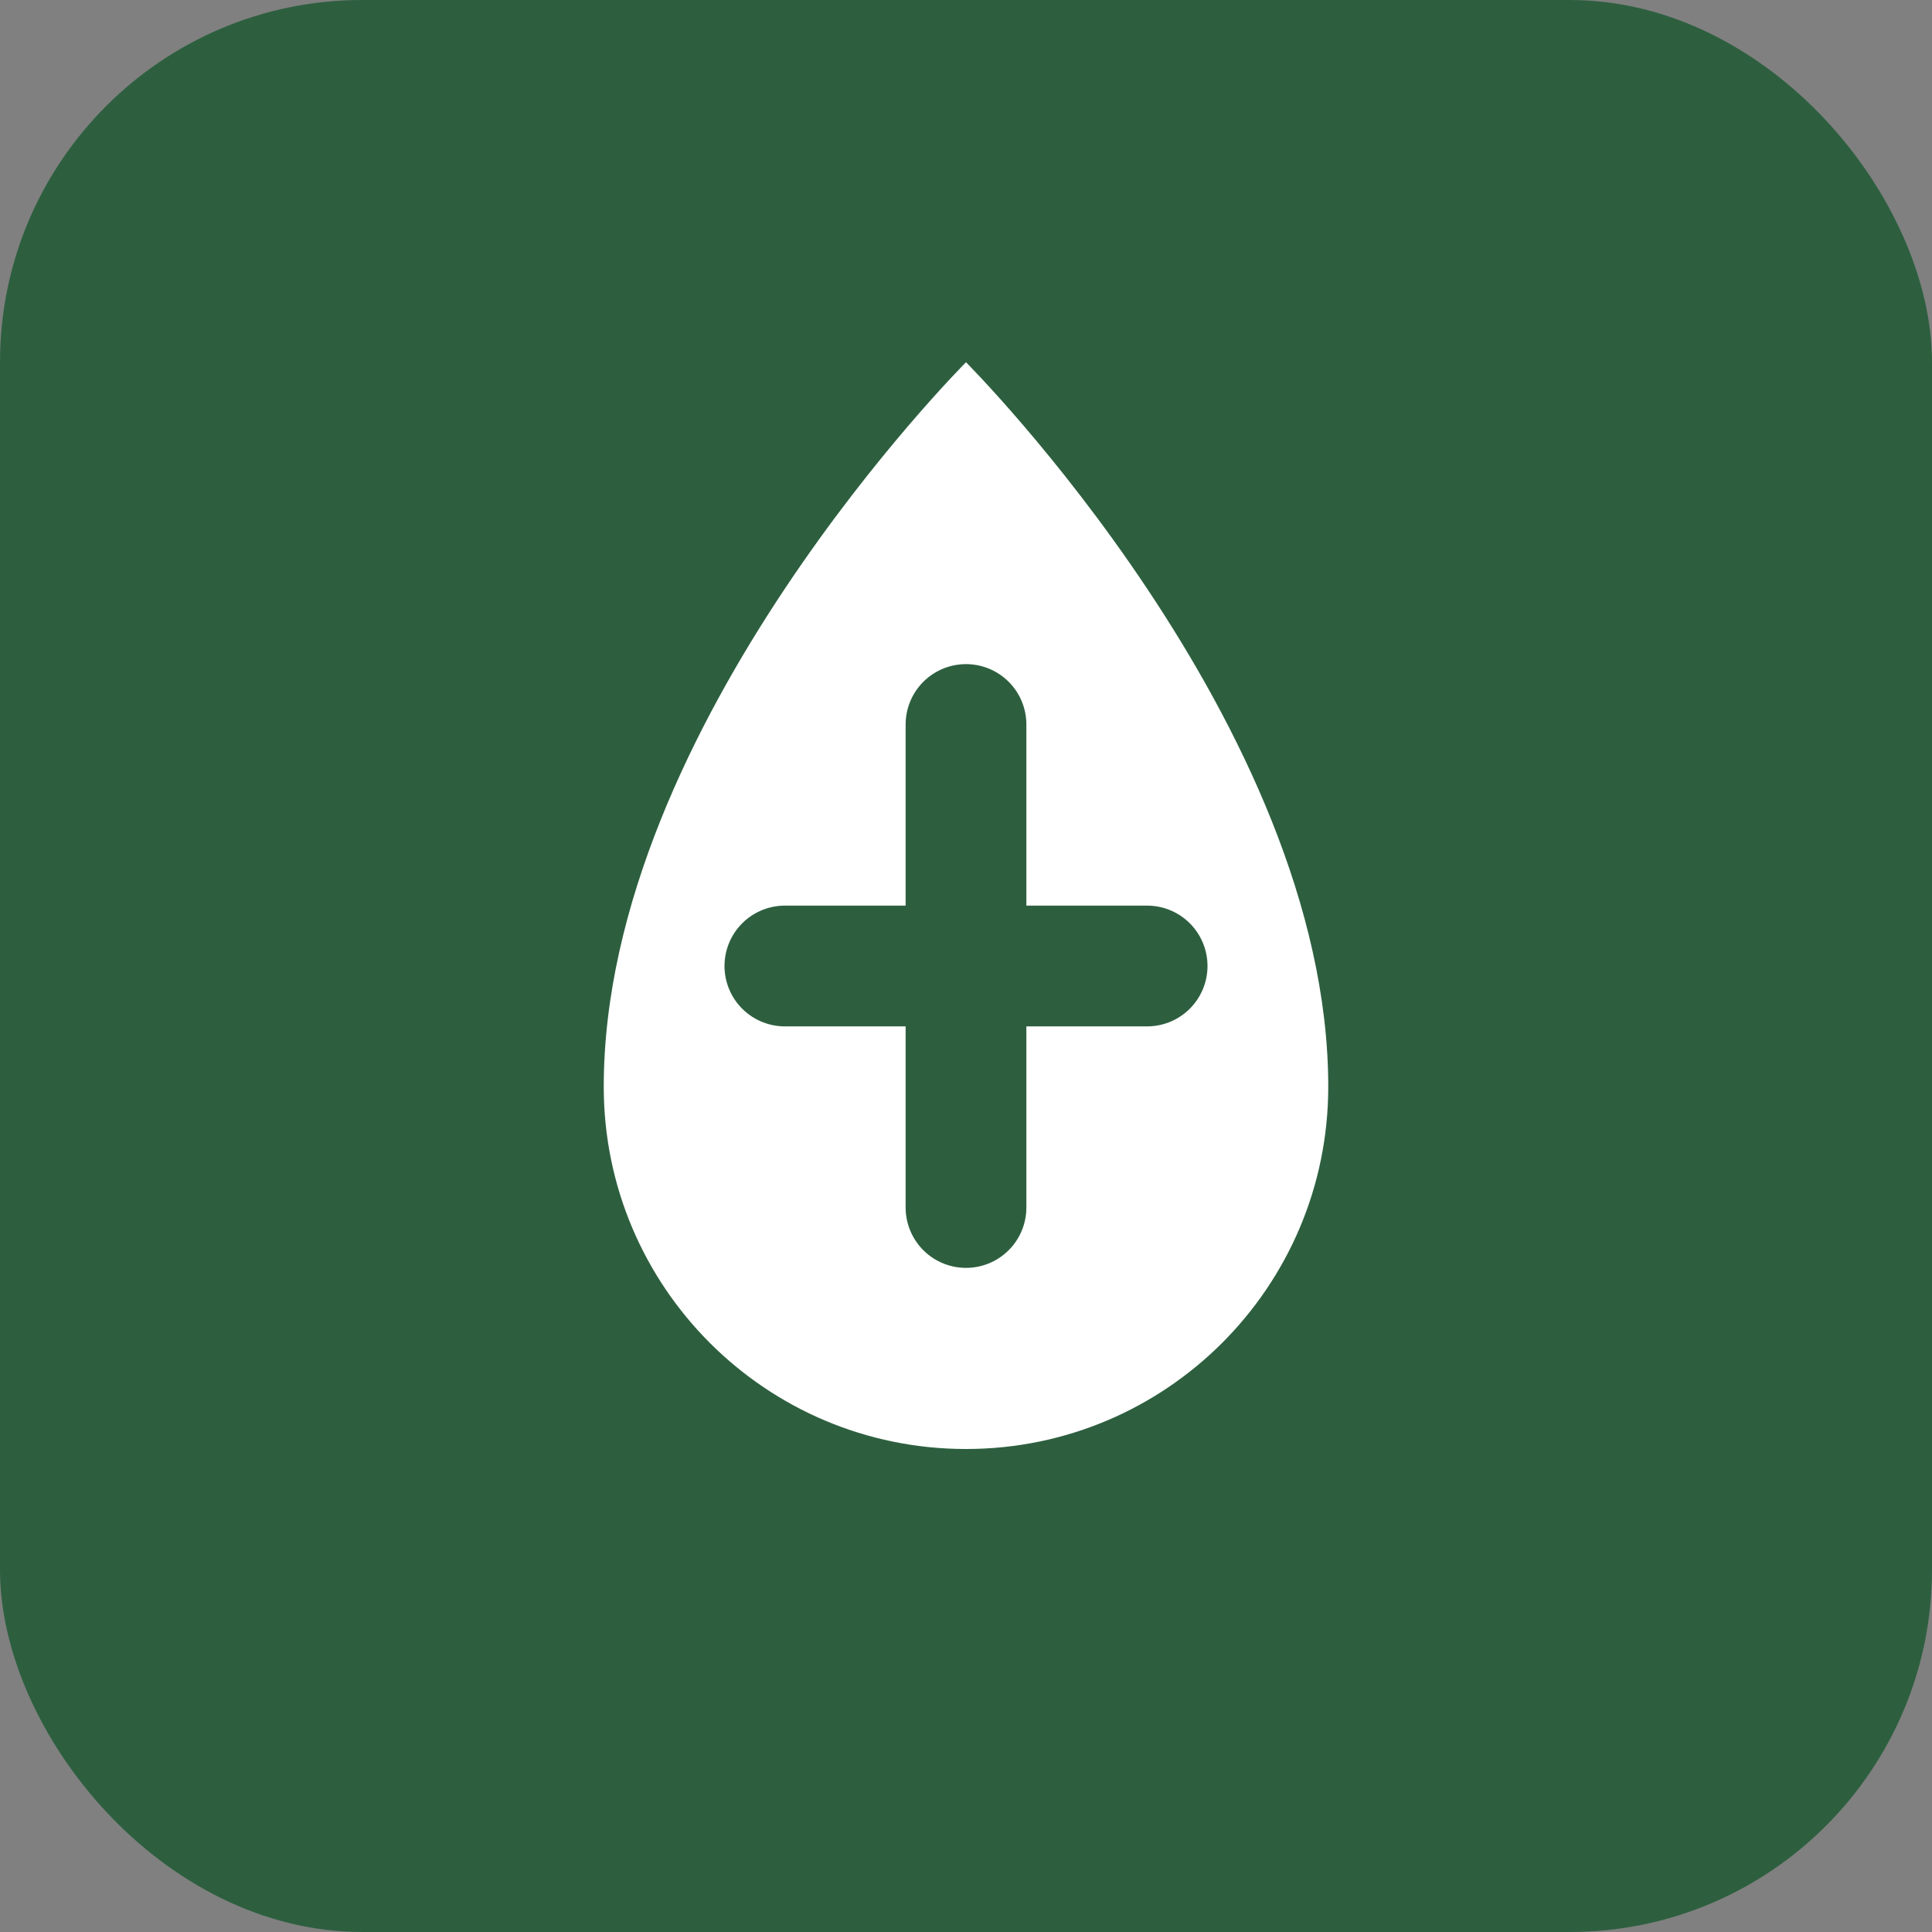
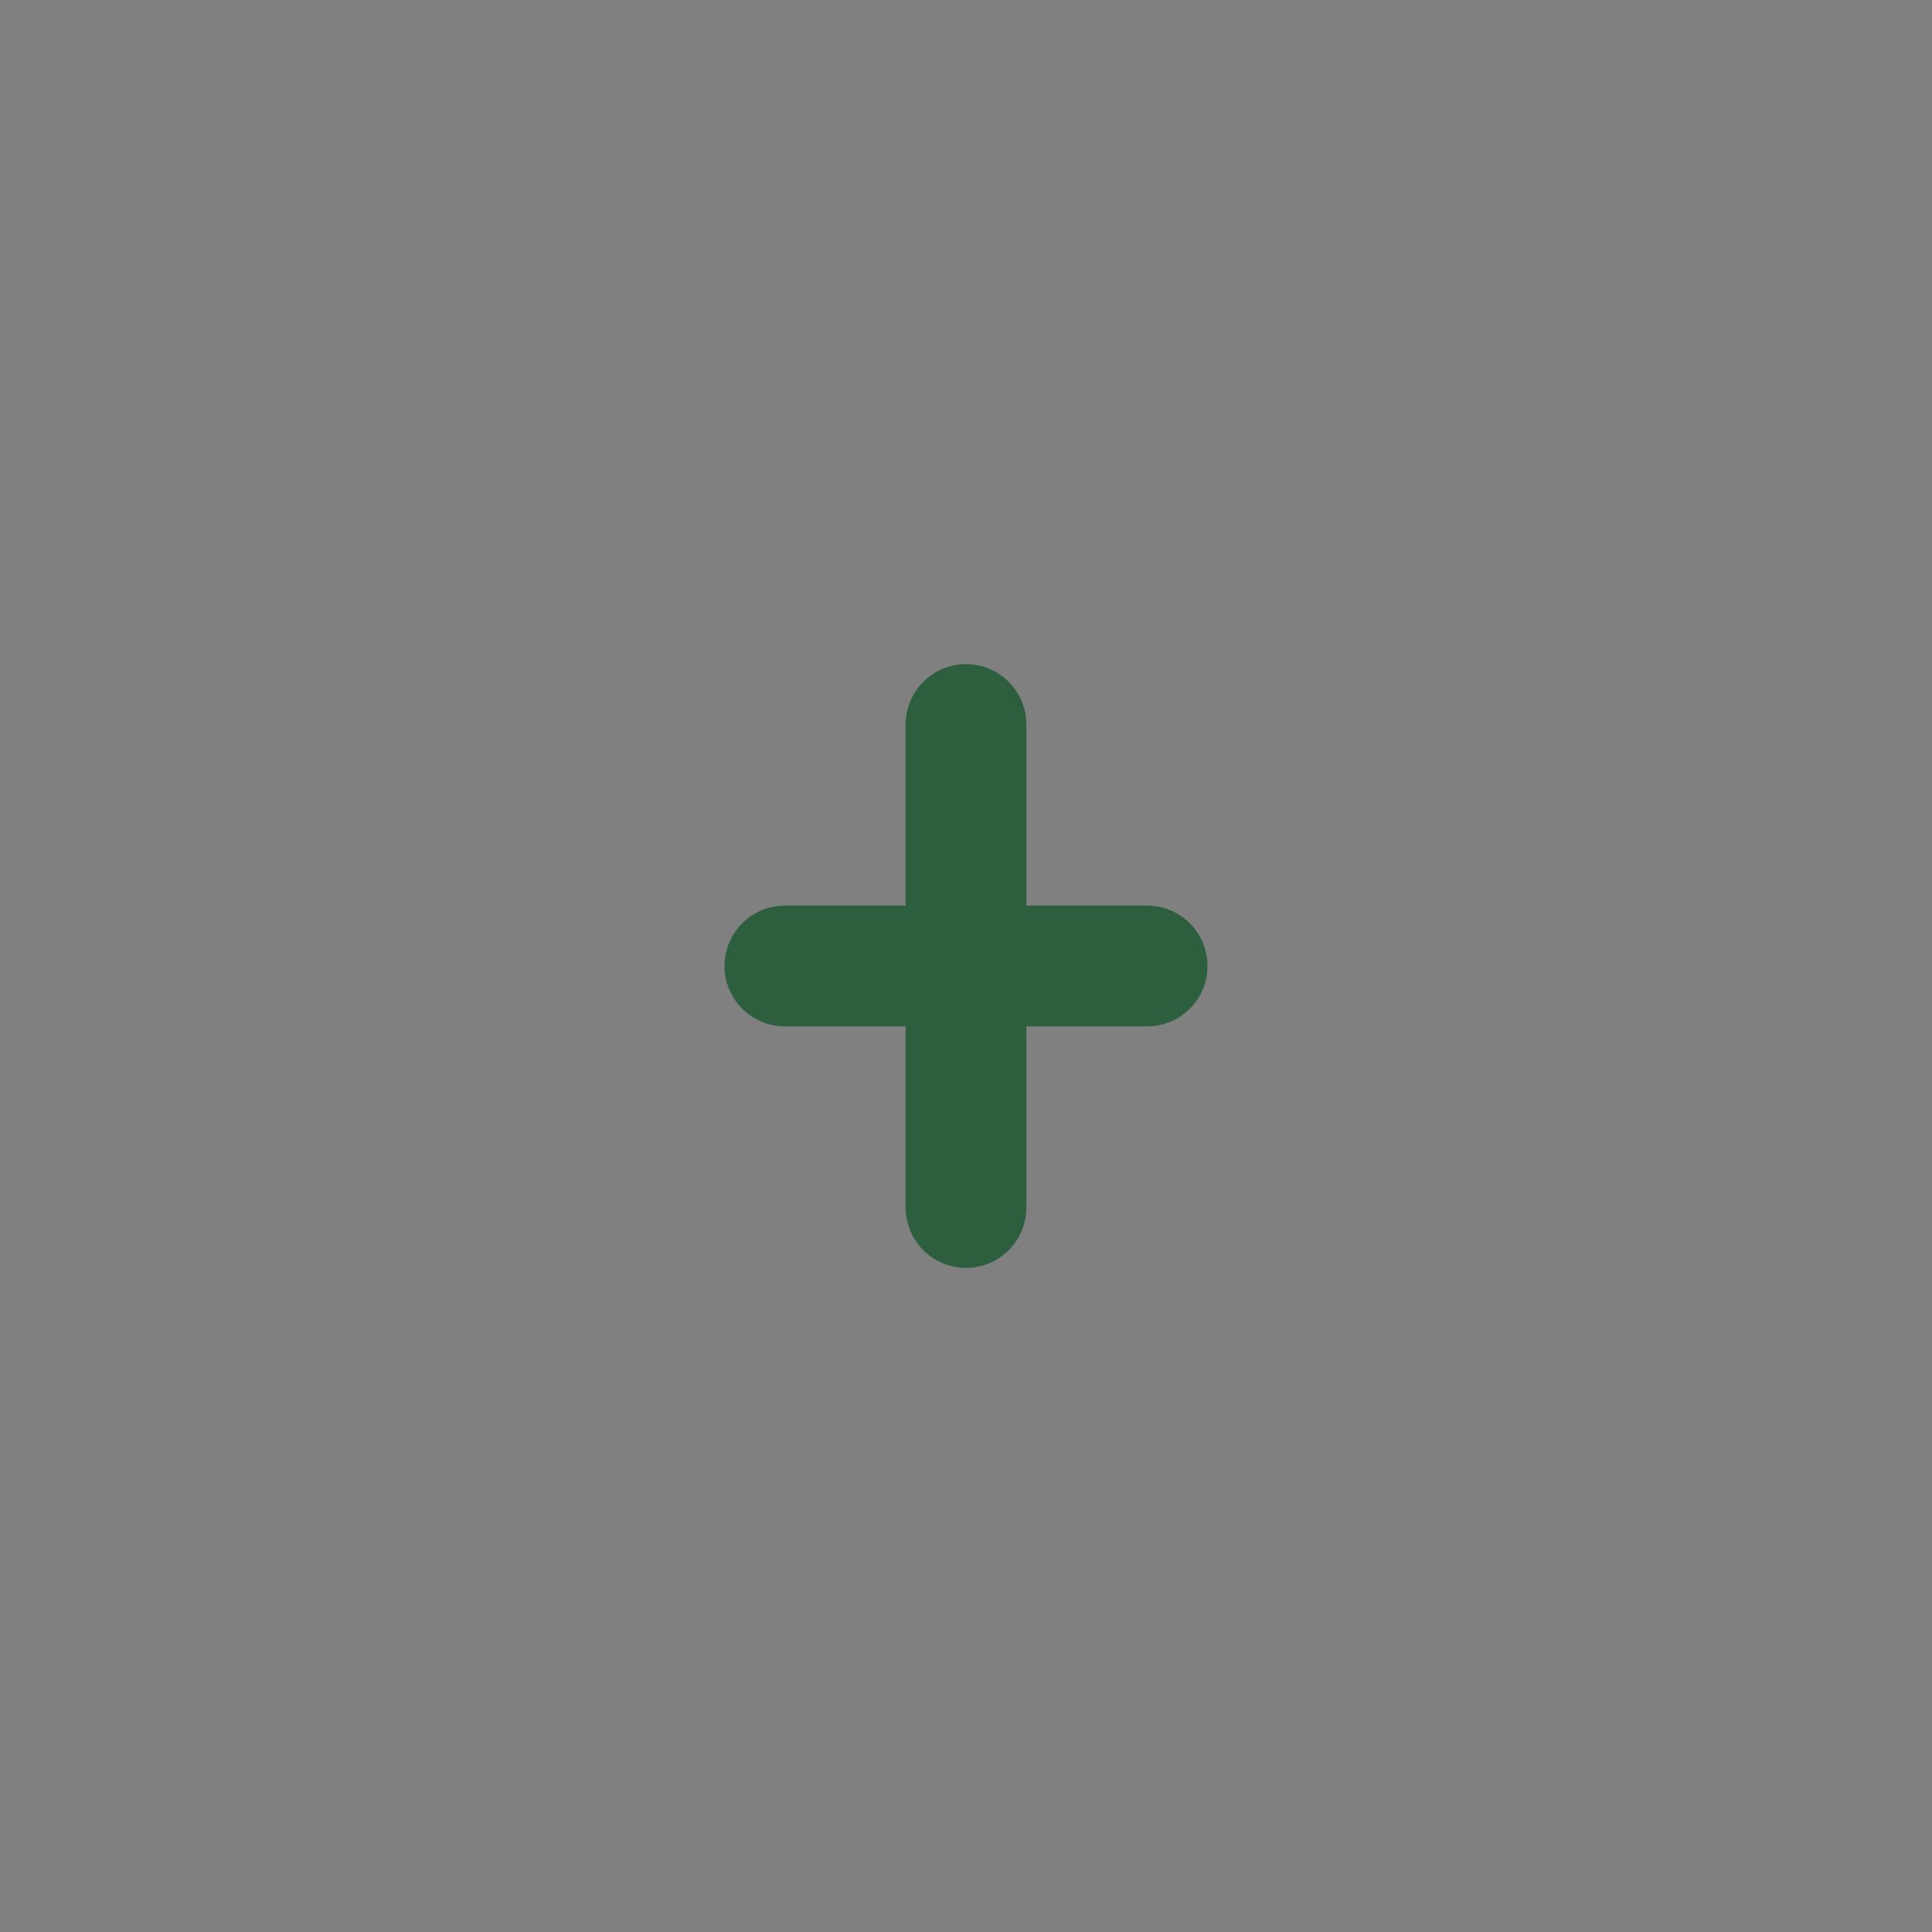
<svg xmlns="http://www.w3.org/2000/svg" width="32" height="32" viewBox="0 0 32 32">
  <rect x="0" y="0" width="32" height="32" fill="#808080" stroke="none" />
-   <rect width="32" height="32" rx="6" fill="#2D5F3F" />
-   <path d="M16 6C16 6 10 12 10 18C10 21.314 12.686 24 16 24C19.314 24 22 21.314 22 18C22 12 16 6 16 6Z" fill="white" />
  <path d="M16 12V20M13 16H19" stroke="#2D5F3F" stroke-width="2" stroke-linecap="round" />
</svg>